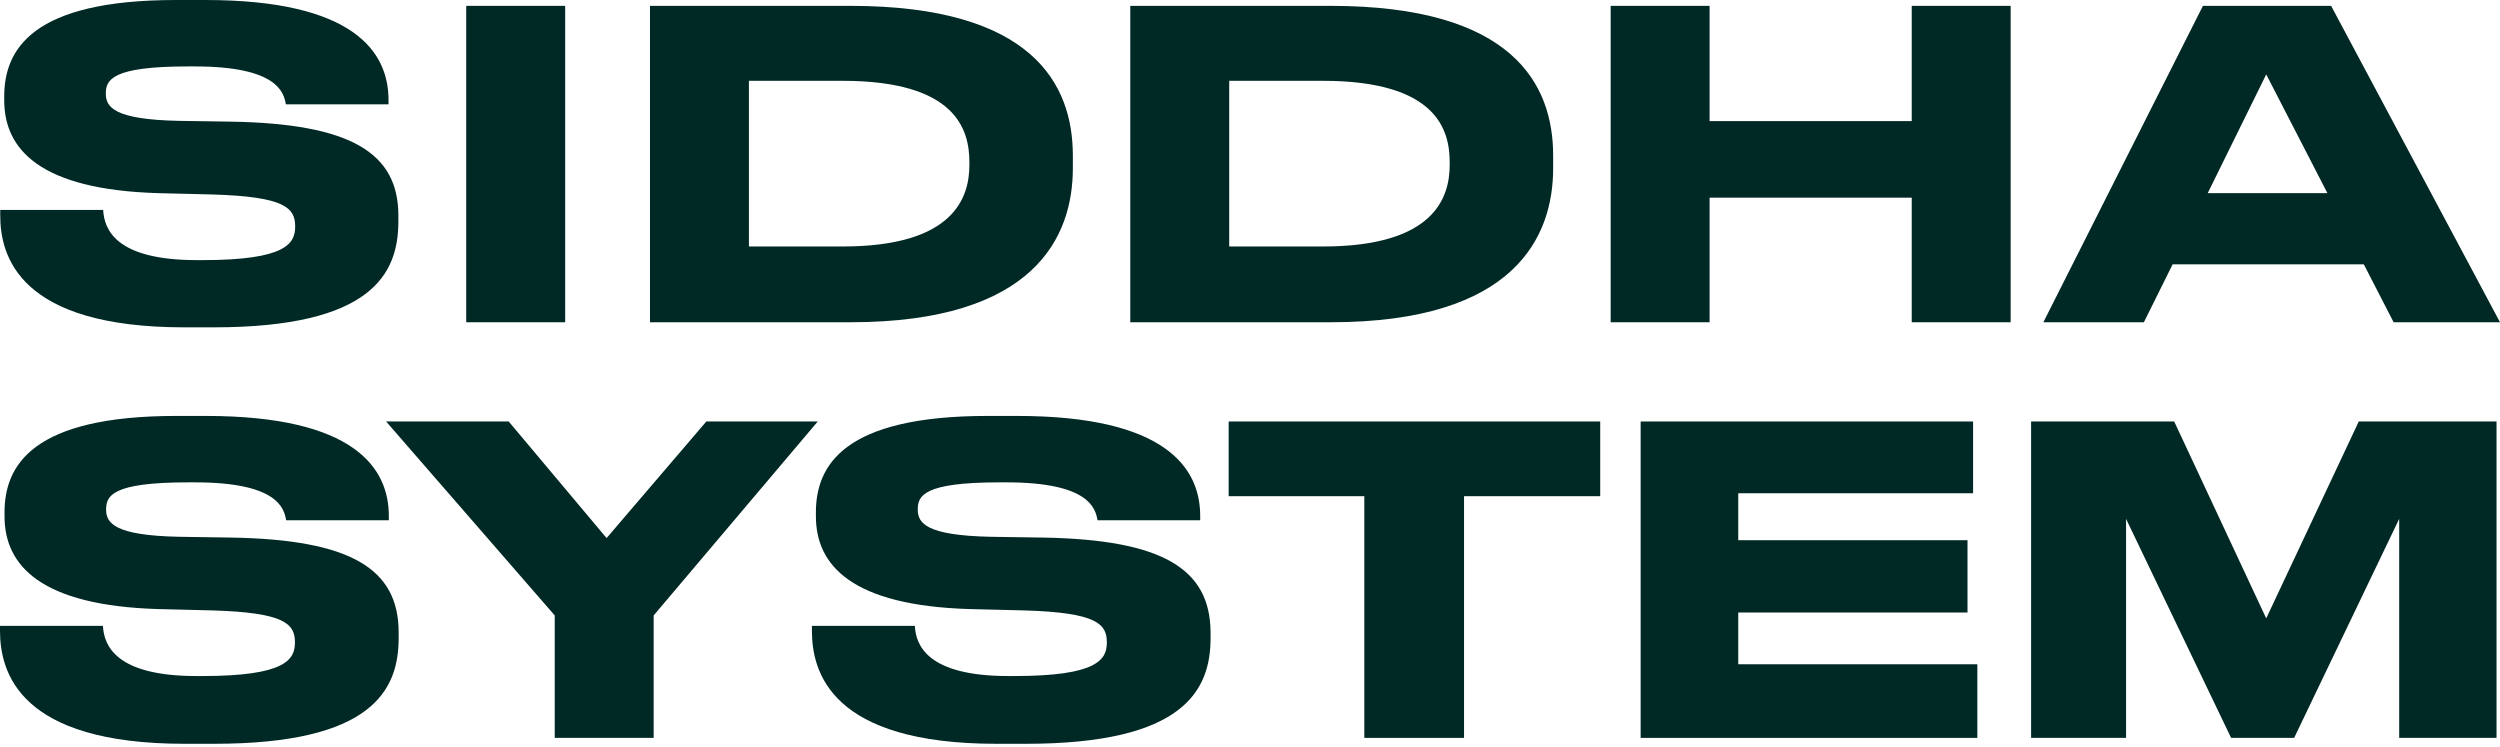
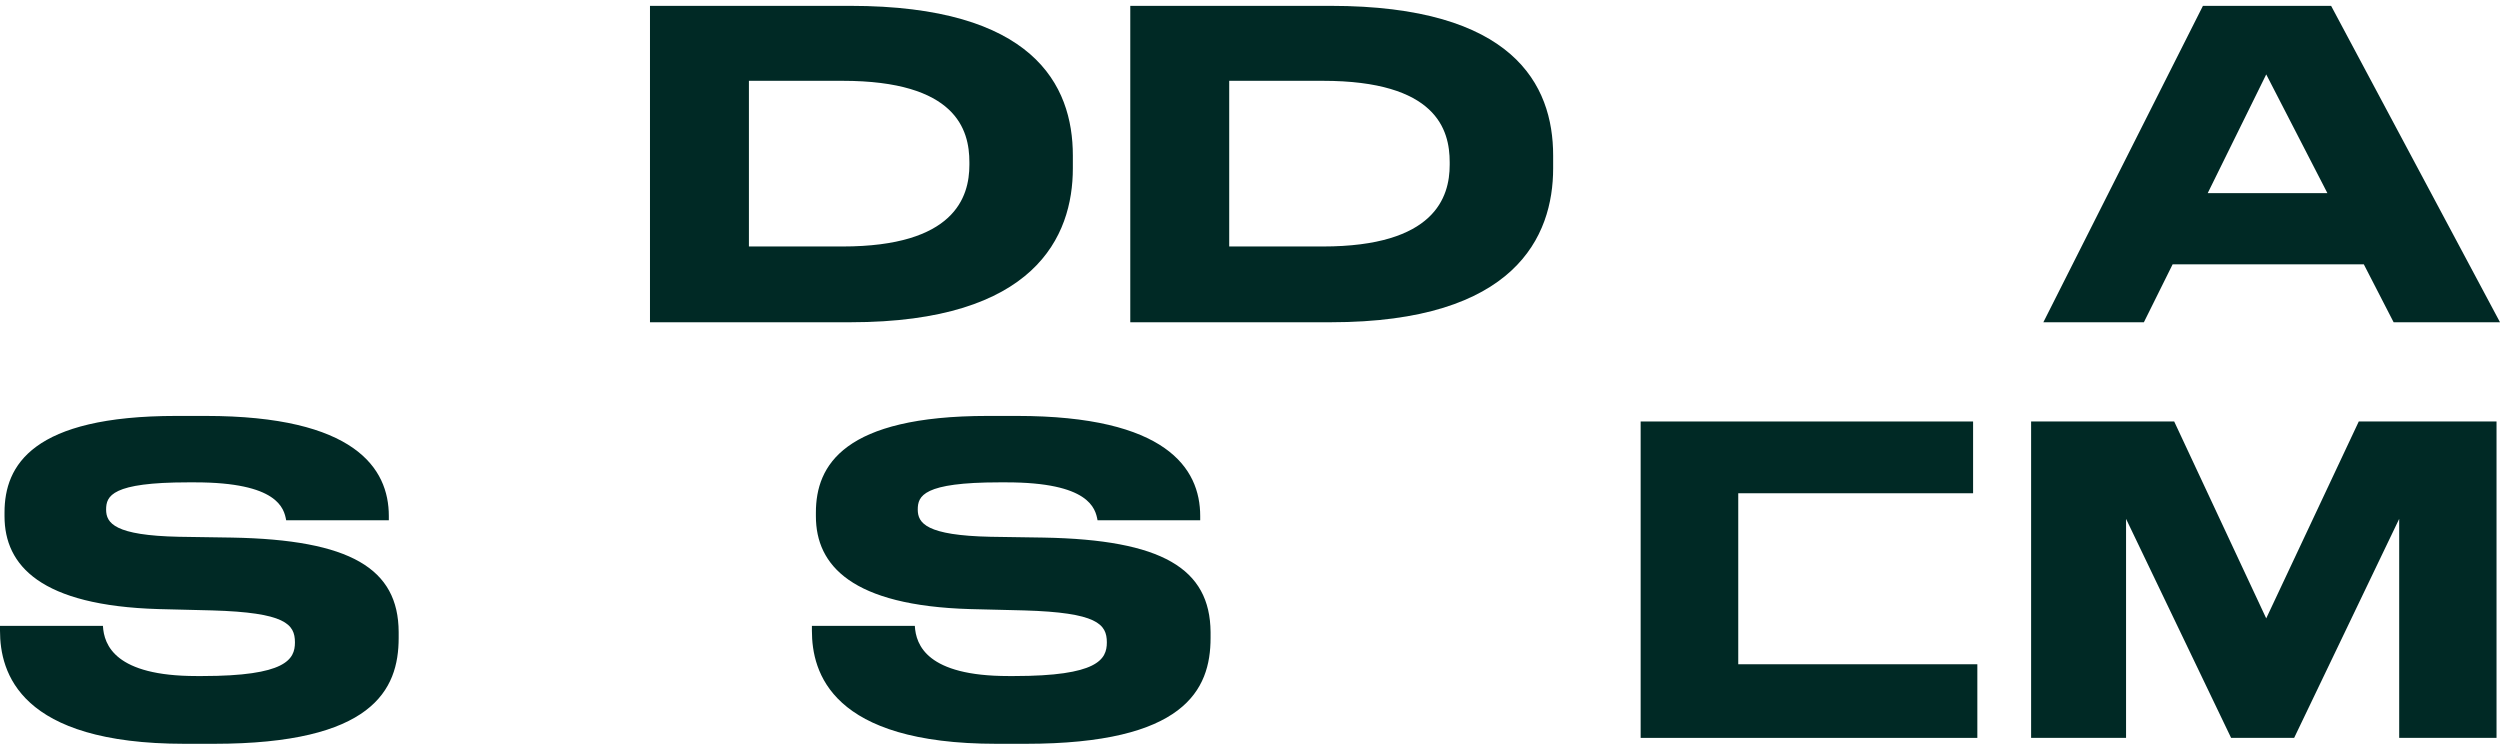
<svg xmlns="http://www.w3.org/2000/svg" width="559" height="167" viewBox="0 0 559 167" fill="none">
-   <path d="M126.373 1.308H104.251V72.055H126.373V1.308Z" fill="#002925" />
  <path d="M239.889 37.636V34.772C239.889 18.905 230.969 1.308 190.115 1.308H145.336V72.055H190.174C231.445 72.055 239.889 52.847 239.889 37.636ZM167.458 55.054V18.07H188.39C213.783 18.07 216.756 28.986 216.756 36.264V36.86C216.756 44.078 213.426 55.114 188.39 55.114H167.458V55.054Z" fill="#002925" />
  <path d="M347.284 37.636V34.772C347.284 18.905 338.364 1.308 297.509 1.308H252.73V72.055H297.569C338.839 72.055 347.284 52.847 347.284 37.636ZM274.852 55.054V18.07H295.785C321.178 18.07 324.151 28.986 324.151 36.264V36.86C324.151 44.078 320.821 55.114 295.785 55.114H274.852V55.054Z" fill="#002925" />
-   <path d="M427.461 27.077H382.265V1.308H360.144V72.055H382.265V44.197H427.461V72.055H449.583V1.308H427.461V27.077Z" fill="#002925" />
  <path d="M485.796 59.111H528.553L535.213 72.055H559L521.238 1.308H492.575L456.895 72.055H479.373L485.796 59.111ZM506.728 16.638L520.406 43.183H493.645L506.728 16.638Z" fill="#002925" />
  <path d="M51.856 120.203L40.022 120.024C25.631 119.726 23.727 116.982 23.727 113.939C23.727 110.897 24.976 107.855 42.044 107.855H43.59C62.084 107.855 63.511 113.641 63.987 116.325H86.942V115.371C86.942 104.693 79.33 93.001 45.968 93.001H39.427C7.255 93.001 1.011 104.037 1.011 114.596V115.431C1.011 126.466 9.099 135.414 35.443 136.19L47.455 136.488C63.749 136.965 65.95 139.53 65.95 143.646C65.95 147.464 63.868 151.162 45.255 151.162H43.947C25.749 151.162 23.252 144.243 23.014 139.948H0V141.021C0 150.327 4.282 166.314 41.27 166.314H47.812C83.254 166.314 89.142 154.324 89.142 142.632V141.32C89.082 127.122 78.378 120.68 51.856 120.203Z" fill="#002925" />
-   <path d="M41.204 73.193H47.745C83.188 73.193 89.075 61.203 89.075 49.511V48.199C89.075 34.121 78.371 27.678 51.789 27.201L39.955 27.022C25.564 26.724 23.661 23.98 23.661 20.938C23.661 17.896 24.91 14.853 41.977 14.853H43.523C62.017 14.853 63.445 20.64 63.92 23.324H86.875V22.369C86.875 11.692 79.263 0 45.902 0H39.36C7.188 0 0.944 11.036 0.944 21.594V22.429C0.944 33.465 9.032 42.413 35.376 43.188L47.507 43.486C63.801 43.964 66.002 46.529 66.002 50.645C66.002 54.462 63.92 58.161 45.307 58.161H43.999C25.802 58.161 23.304 51.241 23.066 46.946H0.052V48.02C-0.007 57.206 4.215 73.193 41.204 73.193Z" fill="#002925" />
-   <path d="M157.933 94.245L135.633 120.313L113.748 94.245H86.334L124.036 137.612V164.992H146.158V137.612L182.85 94.245H157.933Z" fill="#002925" />
  <path d="M233.338 120.203L221.504 120.024C207.113 119.726 205.21 116.982 205.21 113.939C205.21 110.897 206.399 107.855 223.467 107.855H225.013C243.507 107.855 244.934 113.641 245.41 116.325H268.365V115.371C268.365 104.693 260.753 93.001 227.391 93.001H220.85C188.678 93.001 182.434 104.037 182.434 114.596V115.431C182.434 126.466 190.522 135.414 216.866 136.19L228.997 136.488C245.291 136.965 247.491 139.53 247.491 143.646C247.491 147.464 245.41 151.162 226.797 151.162H225.488C207.291 151.162 204.794 144.243 204.556 139.948H181.542V141.021C181.542 150.327 185.824 166.314 222.812 166.314H229.354C264.797 166.314 270.684 154.324 270.684 142.632V141.32C270.565 127.122 259.861 120.68 233.338 120.203Z" fill="#002925" />
-   <path d="M274.731 110.948H305.06V164.992H327.36V110.948H357.808V94.245H274.731V110.948Z" fill="#002925" />
-   <path d="M388.673 136.956H439.934V120.79H388.673V110.292H441.183V94.245H366.849V164.992H442.134V148.529H388.673V136.956Z" fill="#002925" />
+   <path d="M388.673 136.956V120.79H388.673V110.292H441.183V94.245H366.849V164.992H442.134V148.529H388.673V136.956Z" fill="#002925" />
  <path d="M506.726 138.268L486.15 94.245H454.156V164.992H475.386V116.018L498.876 164.992H512.97L536.459 116.018V164.992H558.224V94.245H527.42L506.726 138.268Z" fill="#002925" />
</svg>